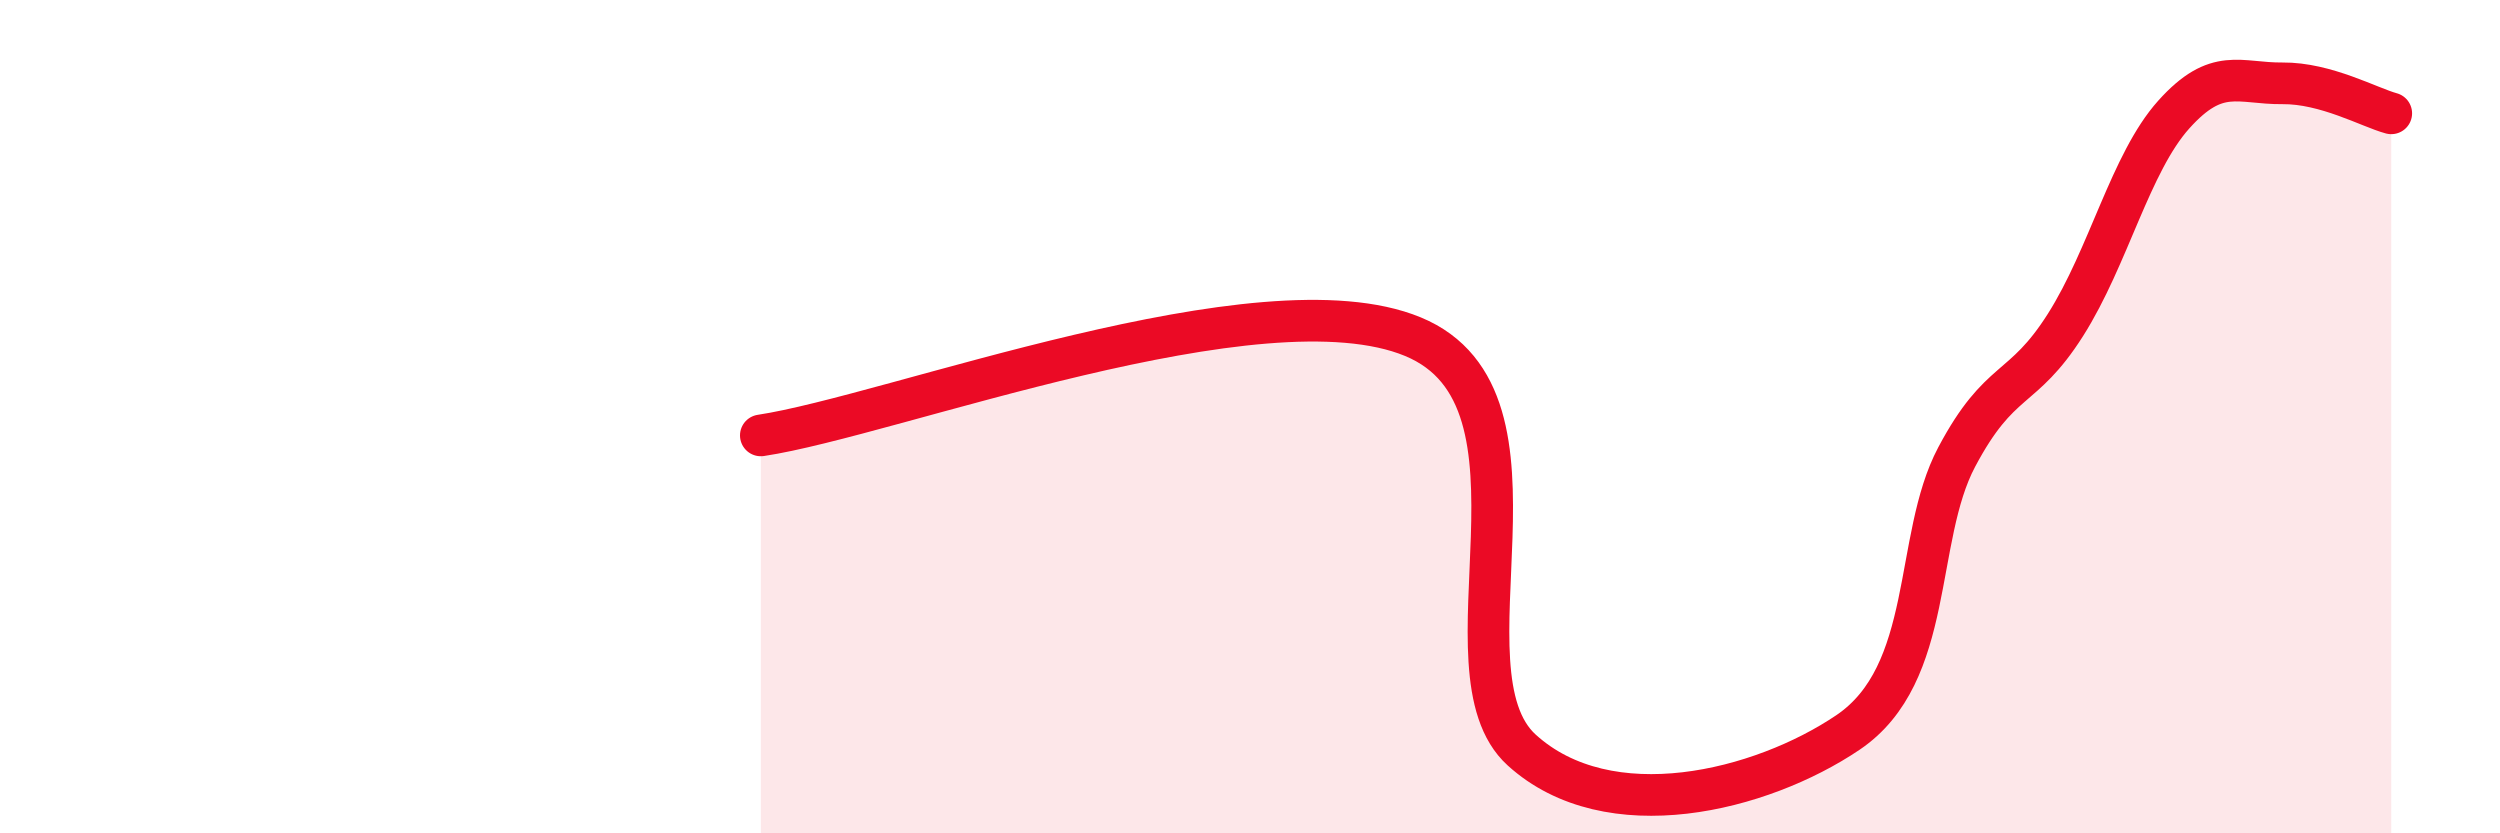
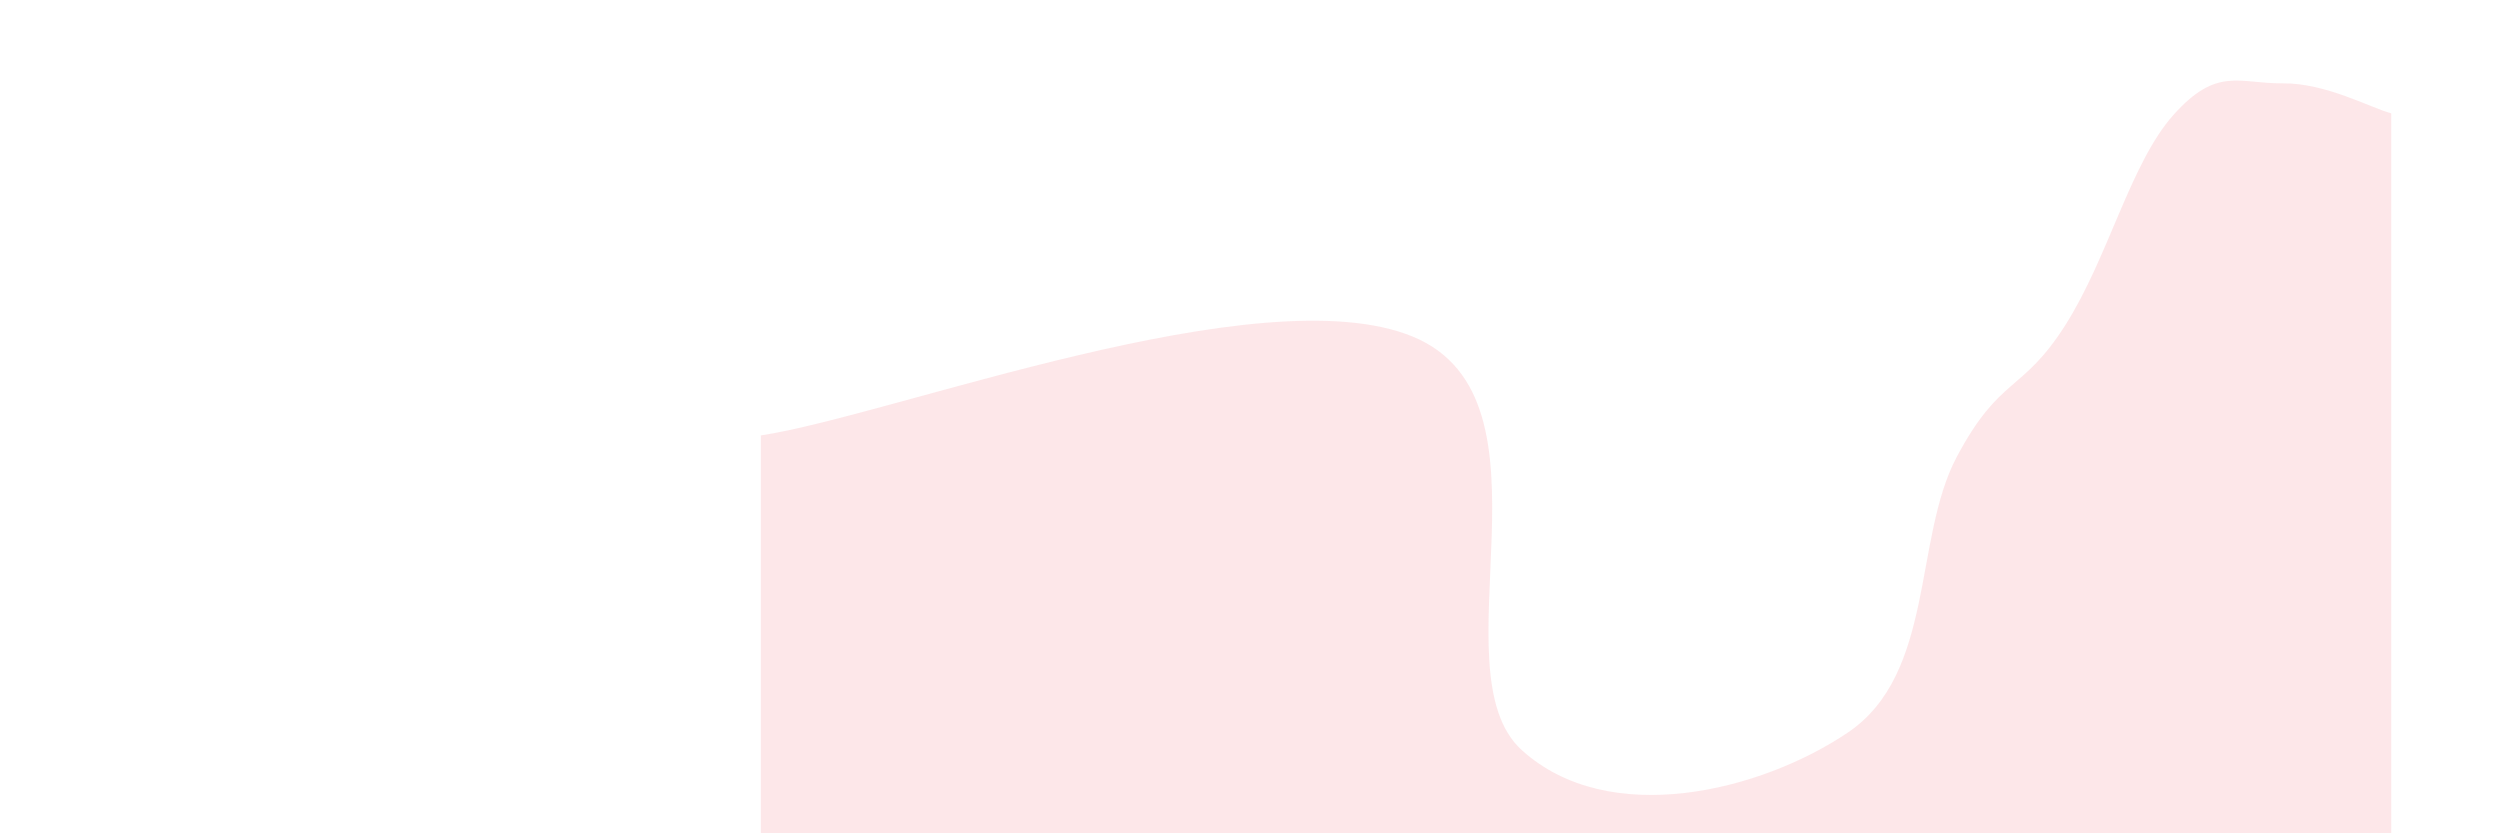
<svg xmlns="http://www.w3.org/2000/svg" width="60" height="20" viewBox="0 0 60 20">
  <path d="M 18.26,10.45 C 21.39,9.98 30.26,6.57 33.91,8.08 C 37.56,9.59 34.43,16.1 36.52,18 C 38.61,19.9 42.26,18.99 44.35,17.58 C 46.44,16.17 45.92,12.93 46.96,10.97 C 48,9.01 48.53,9.44 49.57,7.8 C 50.61,6.16 51.13,3.91 52.17,2.75 C 53.21,1.59 53.74,2.01 54.78,2 C 55.82,1.99 56.87,2.58 57.39,2.72L57.39 20L18.26 20Z" fill="#EB0A25" opacity="0.1" stroke-linecap="round" stroke-linejoin="round" />
-   <path d="M 18.26,10.45 C 21.39,9.98 30.26,6.57 33.91,8.08 C 37.56,9.59 34.43,16.1 36.52,18 C 38.61,19.9 42.26,18.99 44.35,17.58 C 46.44,16.17 45.92,12.93 46.96,10.97 C 48,9.01 48.53,9.44 49.57,7.8 C 50.61,6.16 51.13,3.91 52.17,2.75 C 53.21,1.59 53.74,2.01 54.78,2 C 55.82,1.99 56.87,2.58 57.39,2.72" stroke="#EB0A25" stroke-width="1" fill="none" stroke-linecap="round" stroke-linejoin="round" />
</svg>